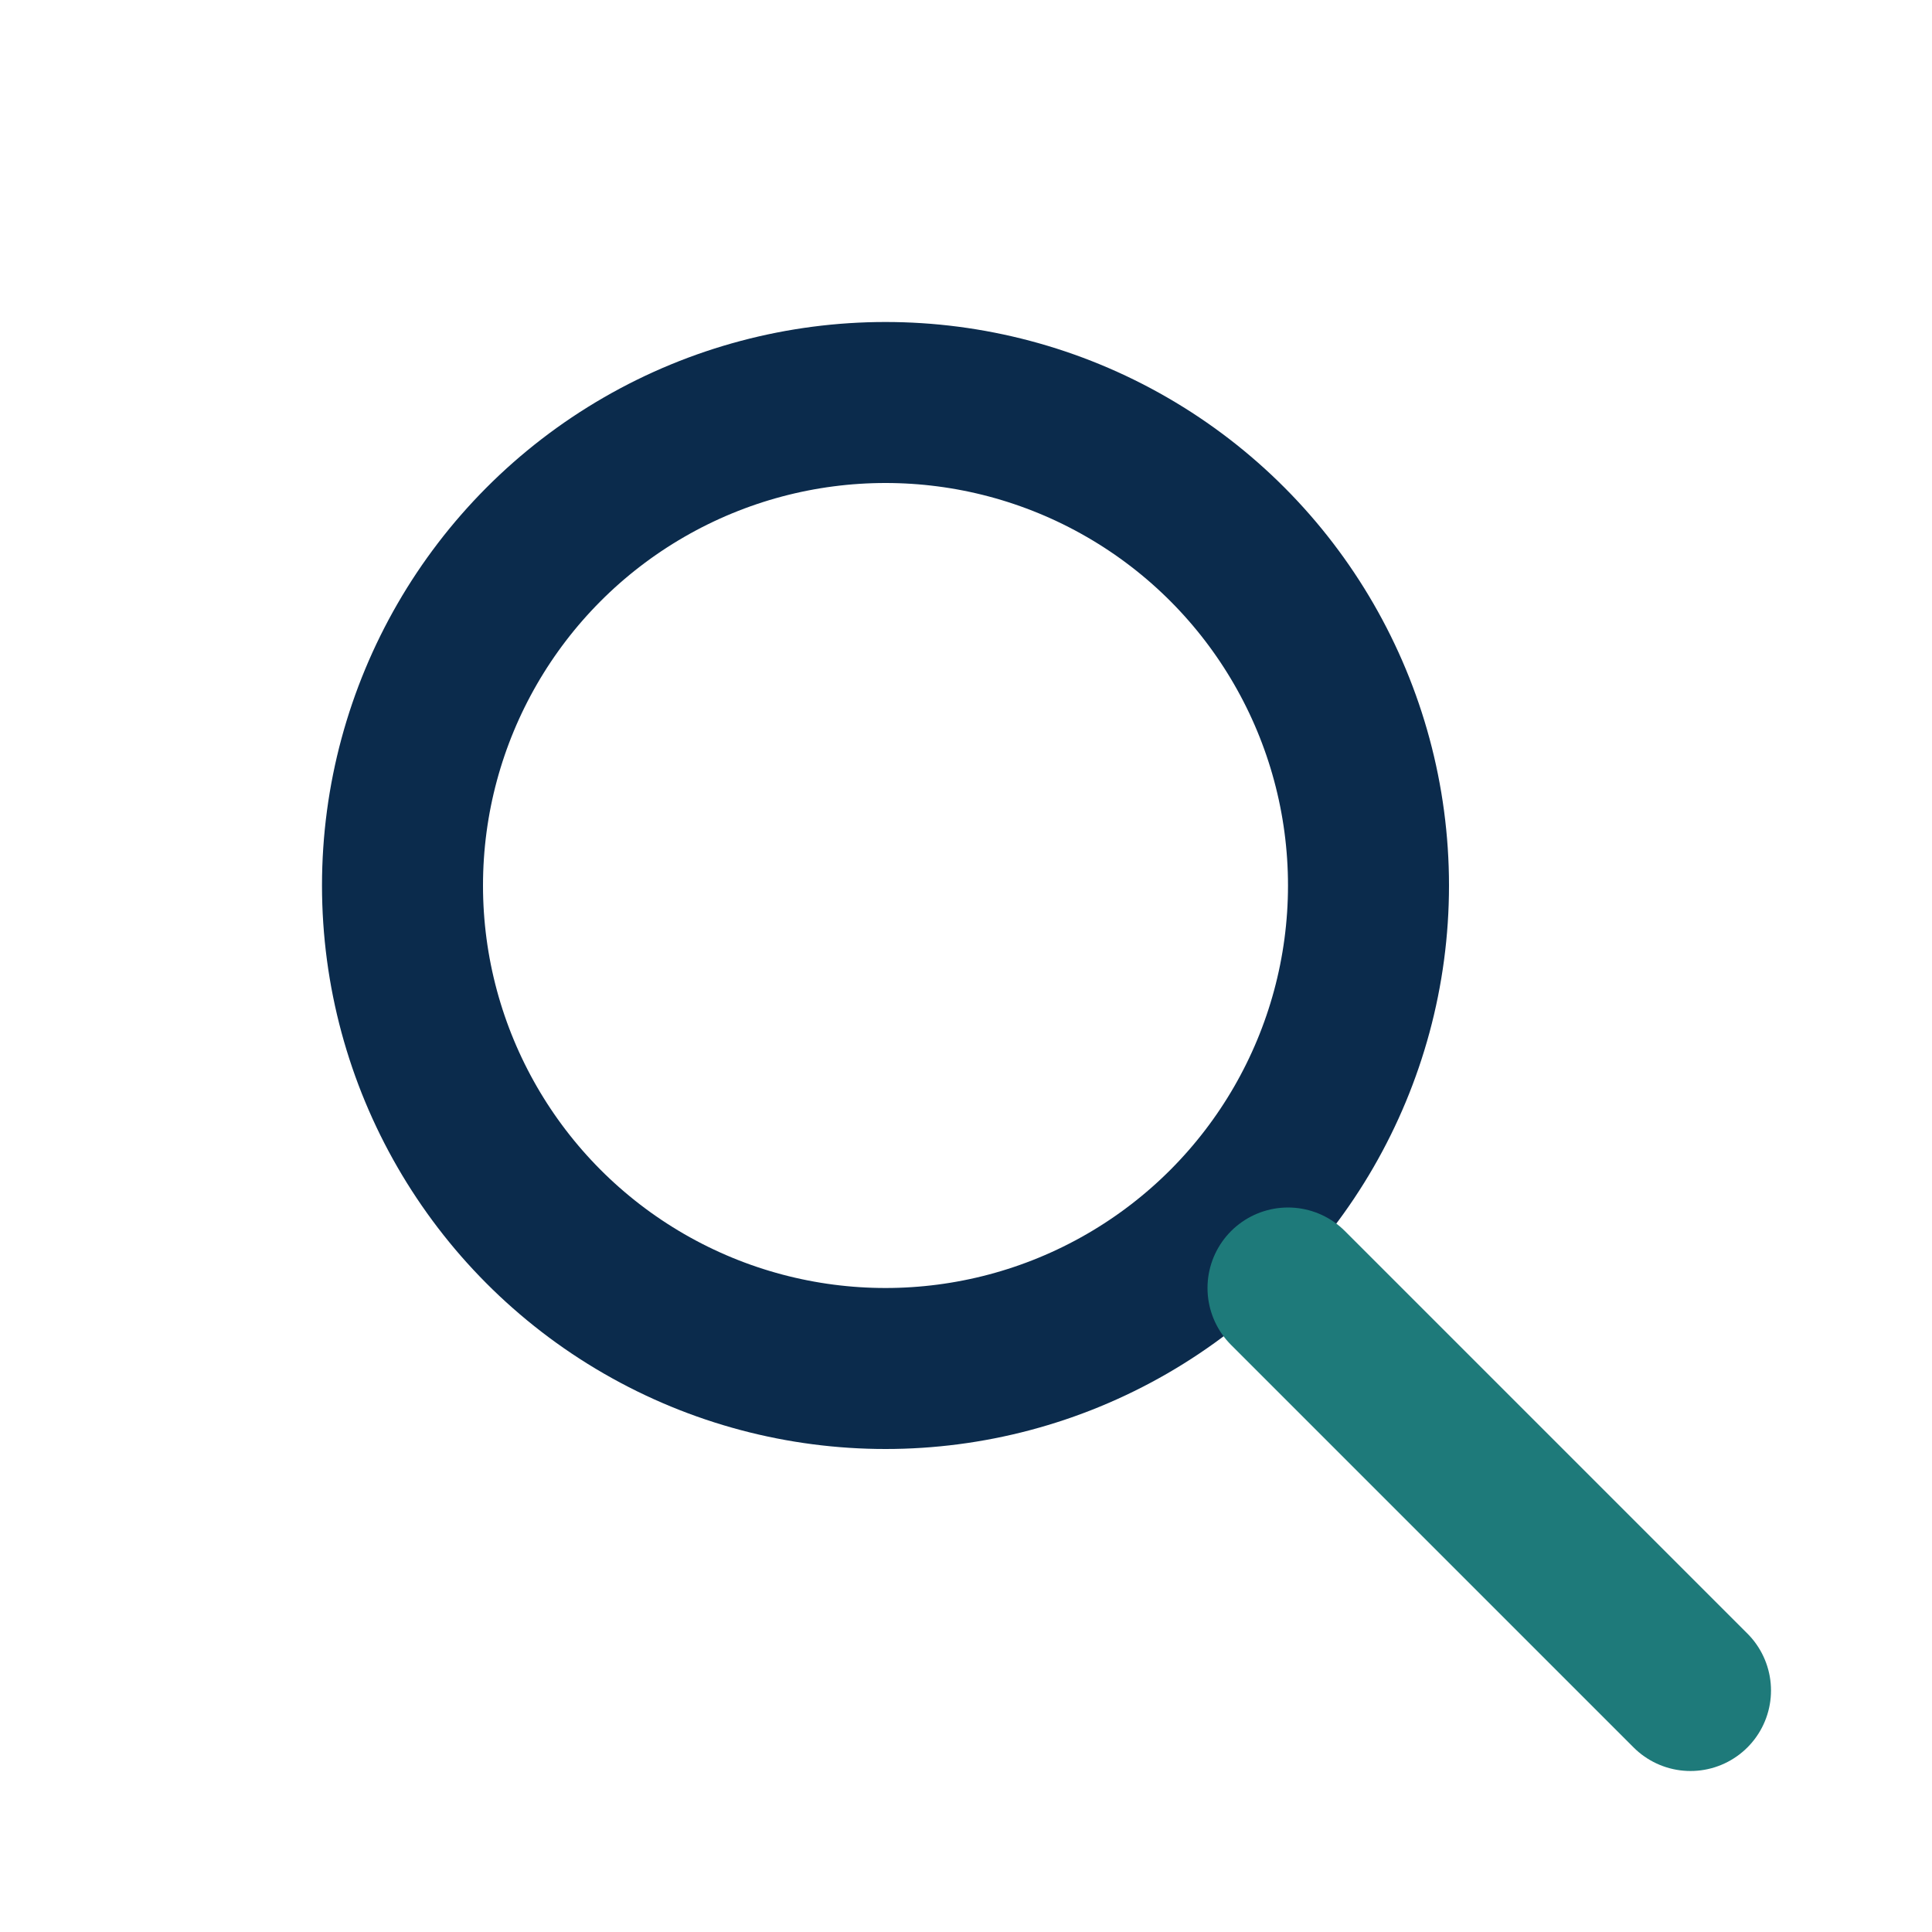
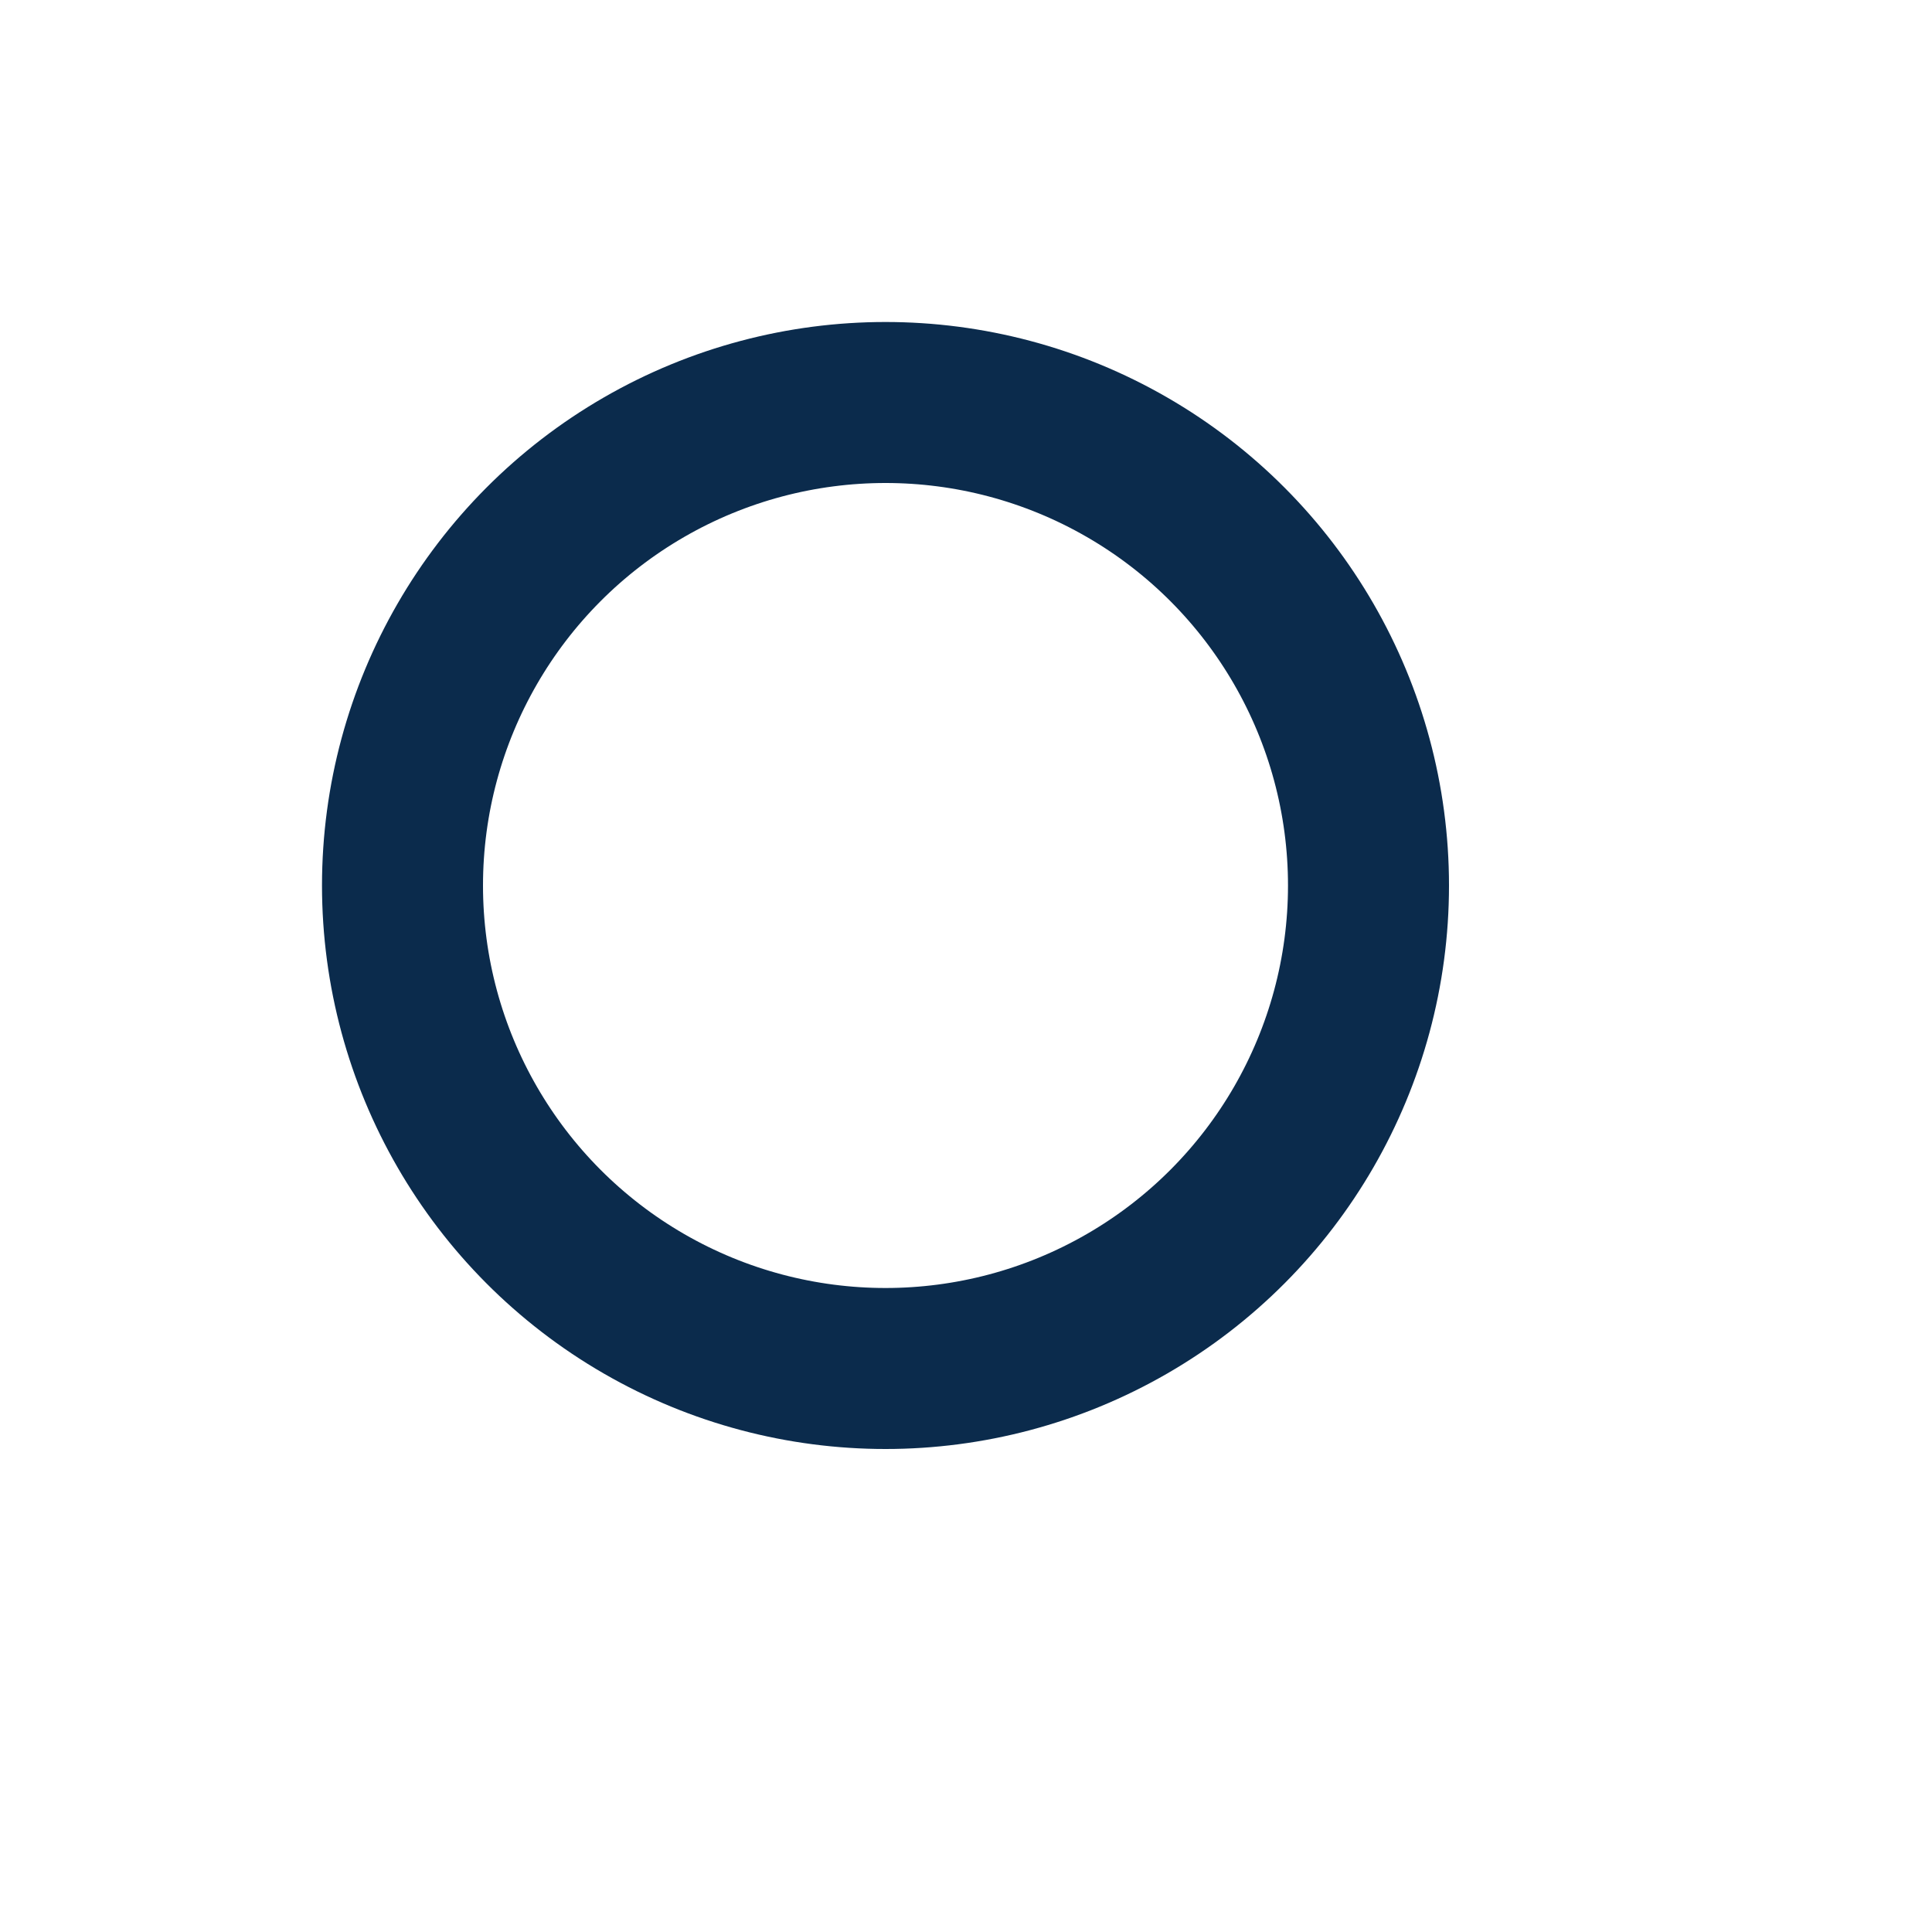
<svg xmlns="http://www.w3.org/2000/svg" width="24" height="24" viewBox="0 0 24 24">
  <circle cx="11" cy="11" r="6" fill="none" stroke="#0B2B4C" stroke-width="2" />
-   <path d="M16 16l5 5" stroke="#1E7A7A" stroke-width="2" stroke-linecap="round" />
</svg>